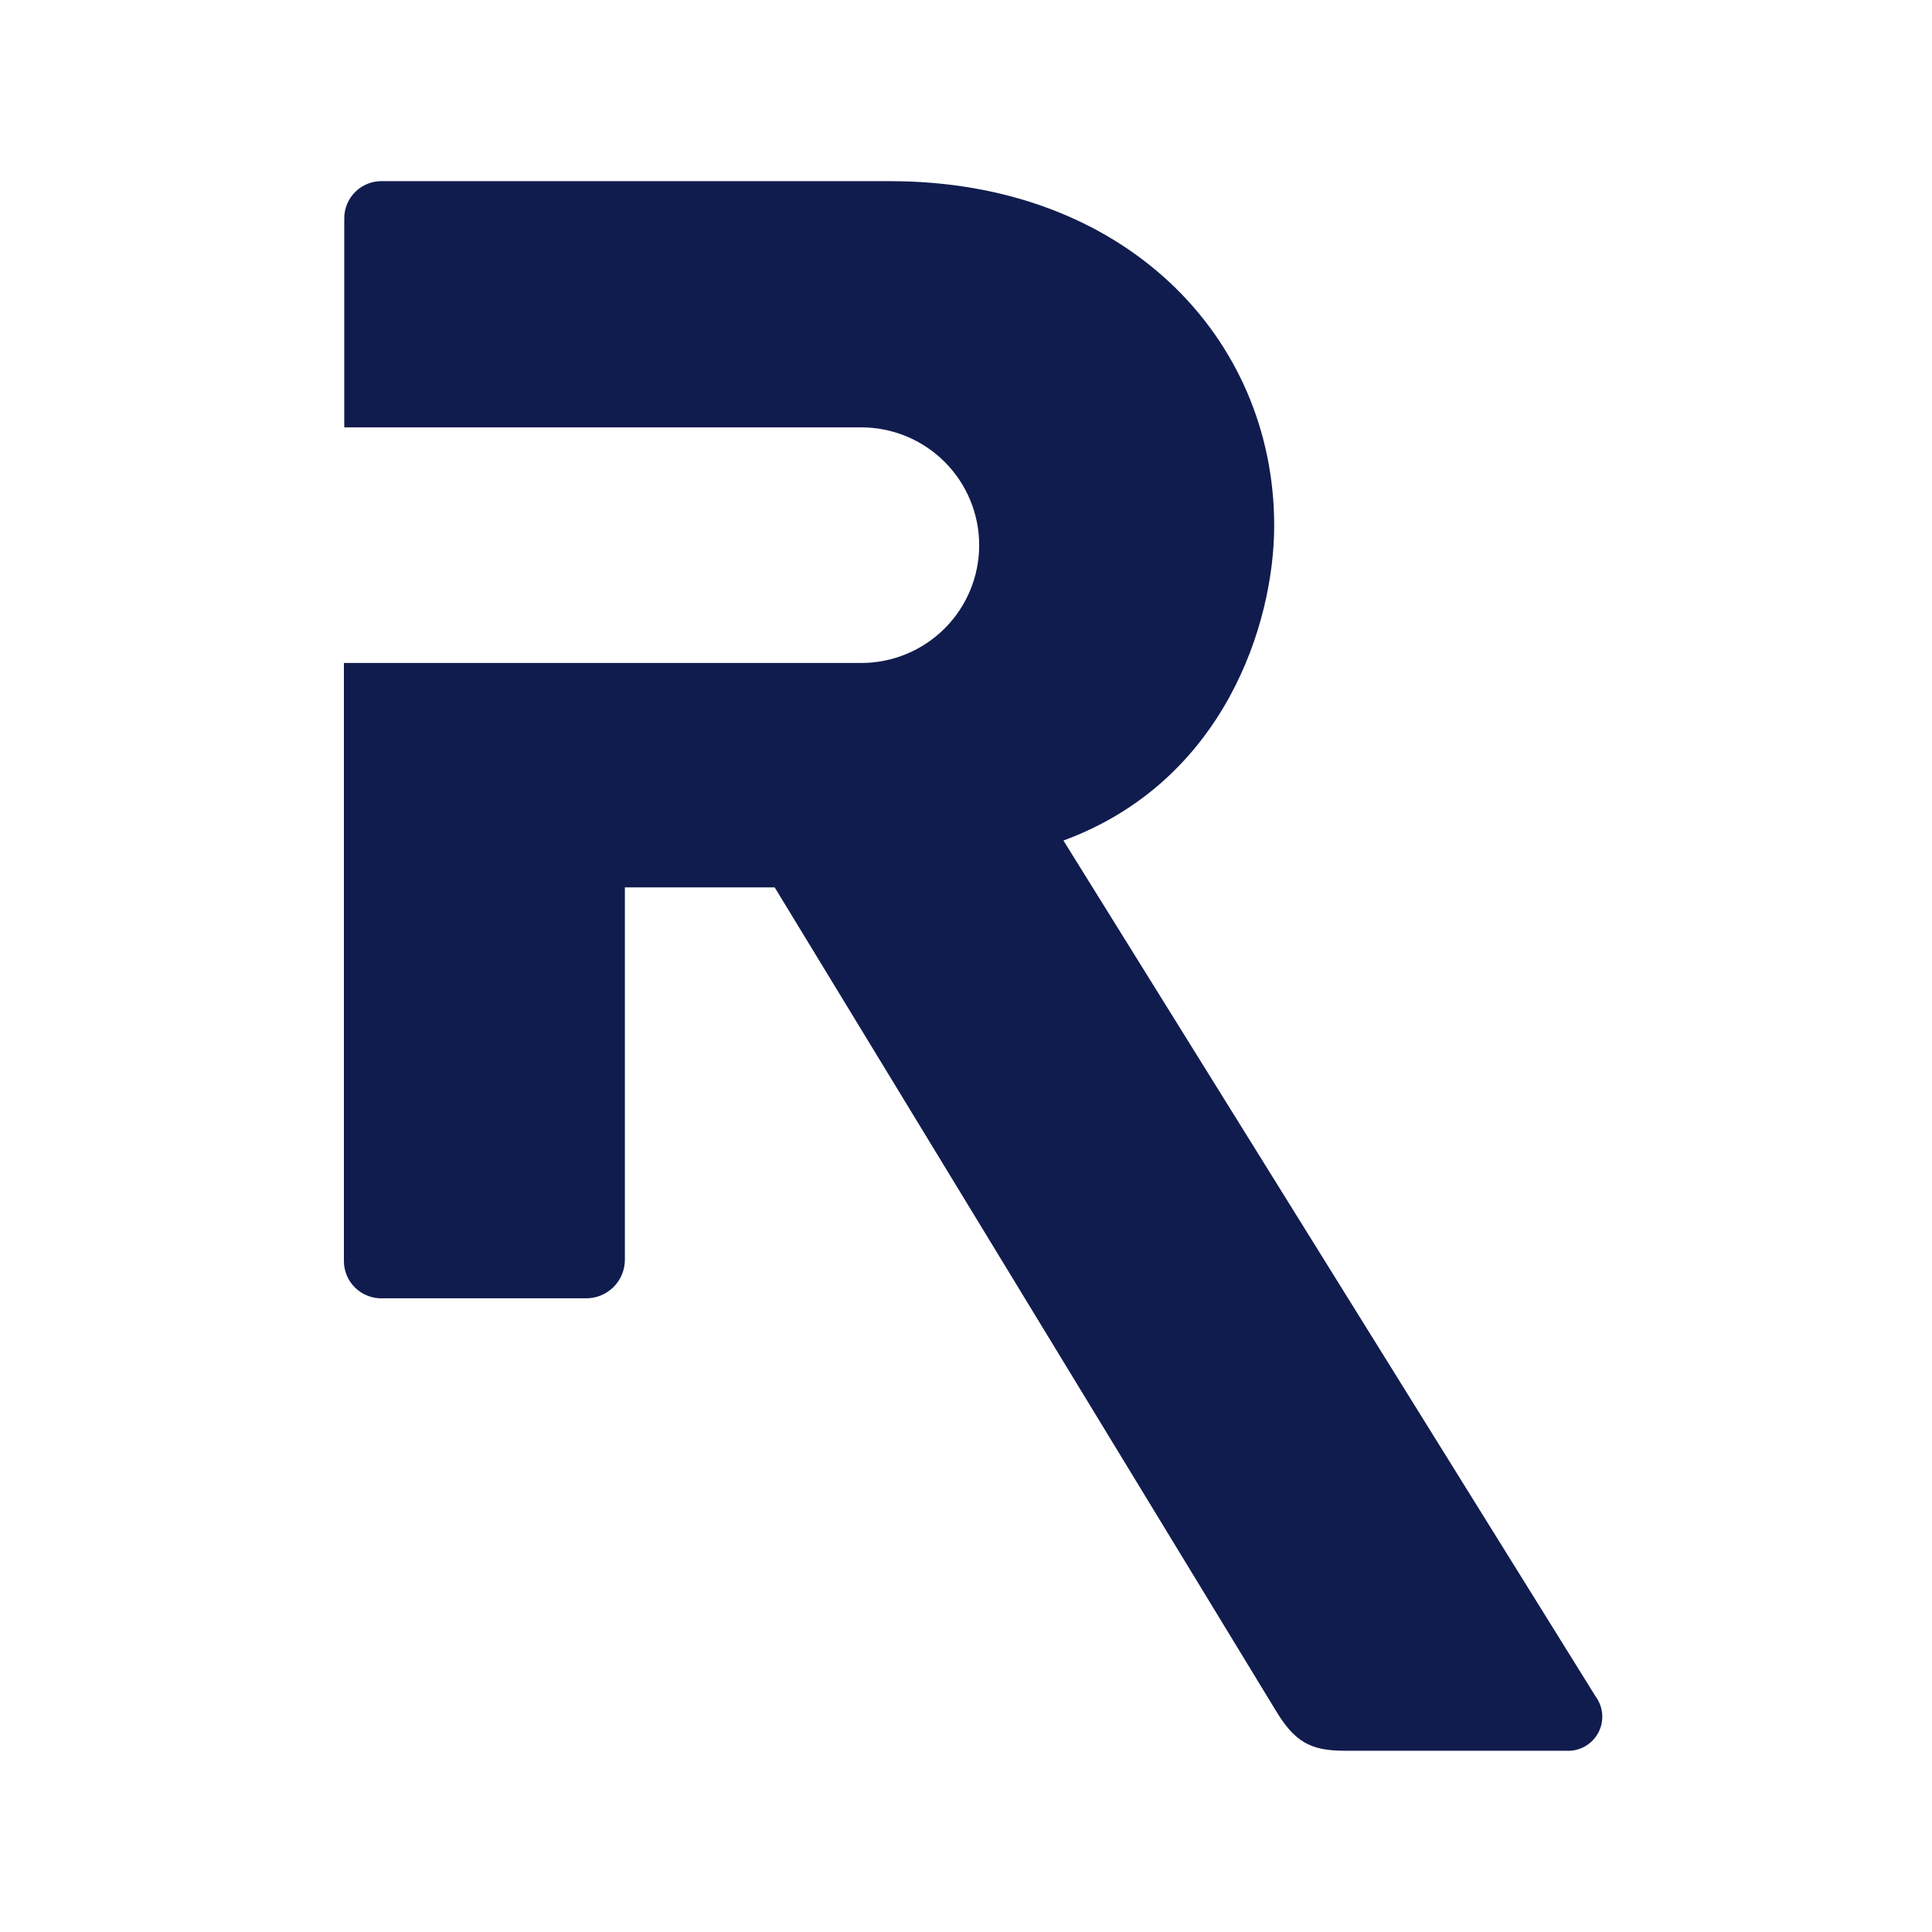
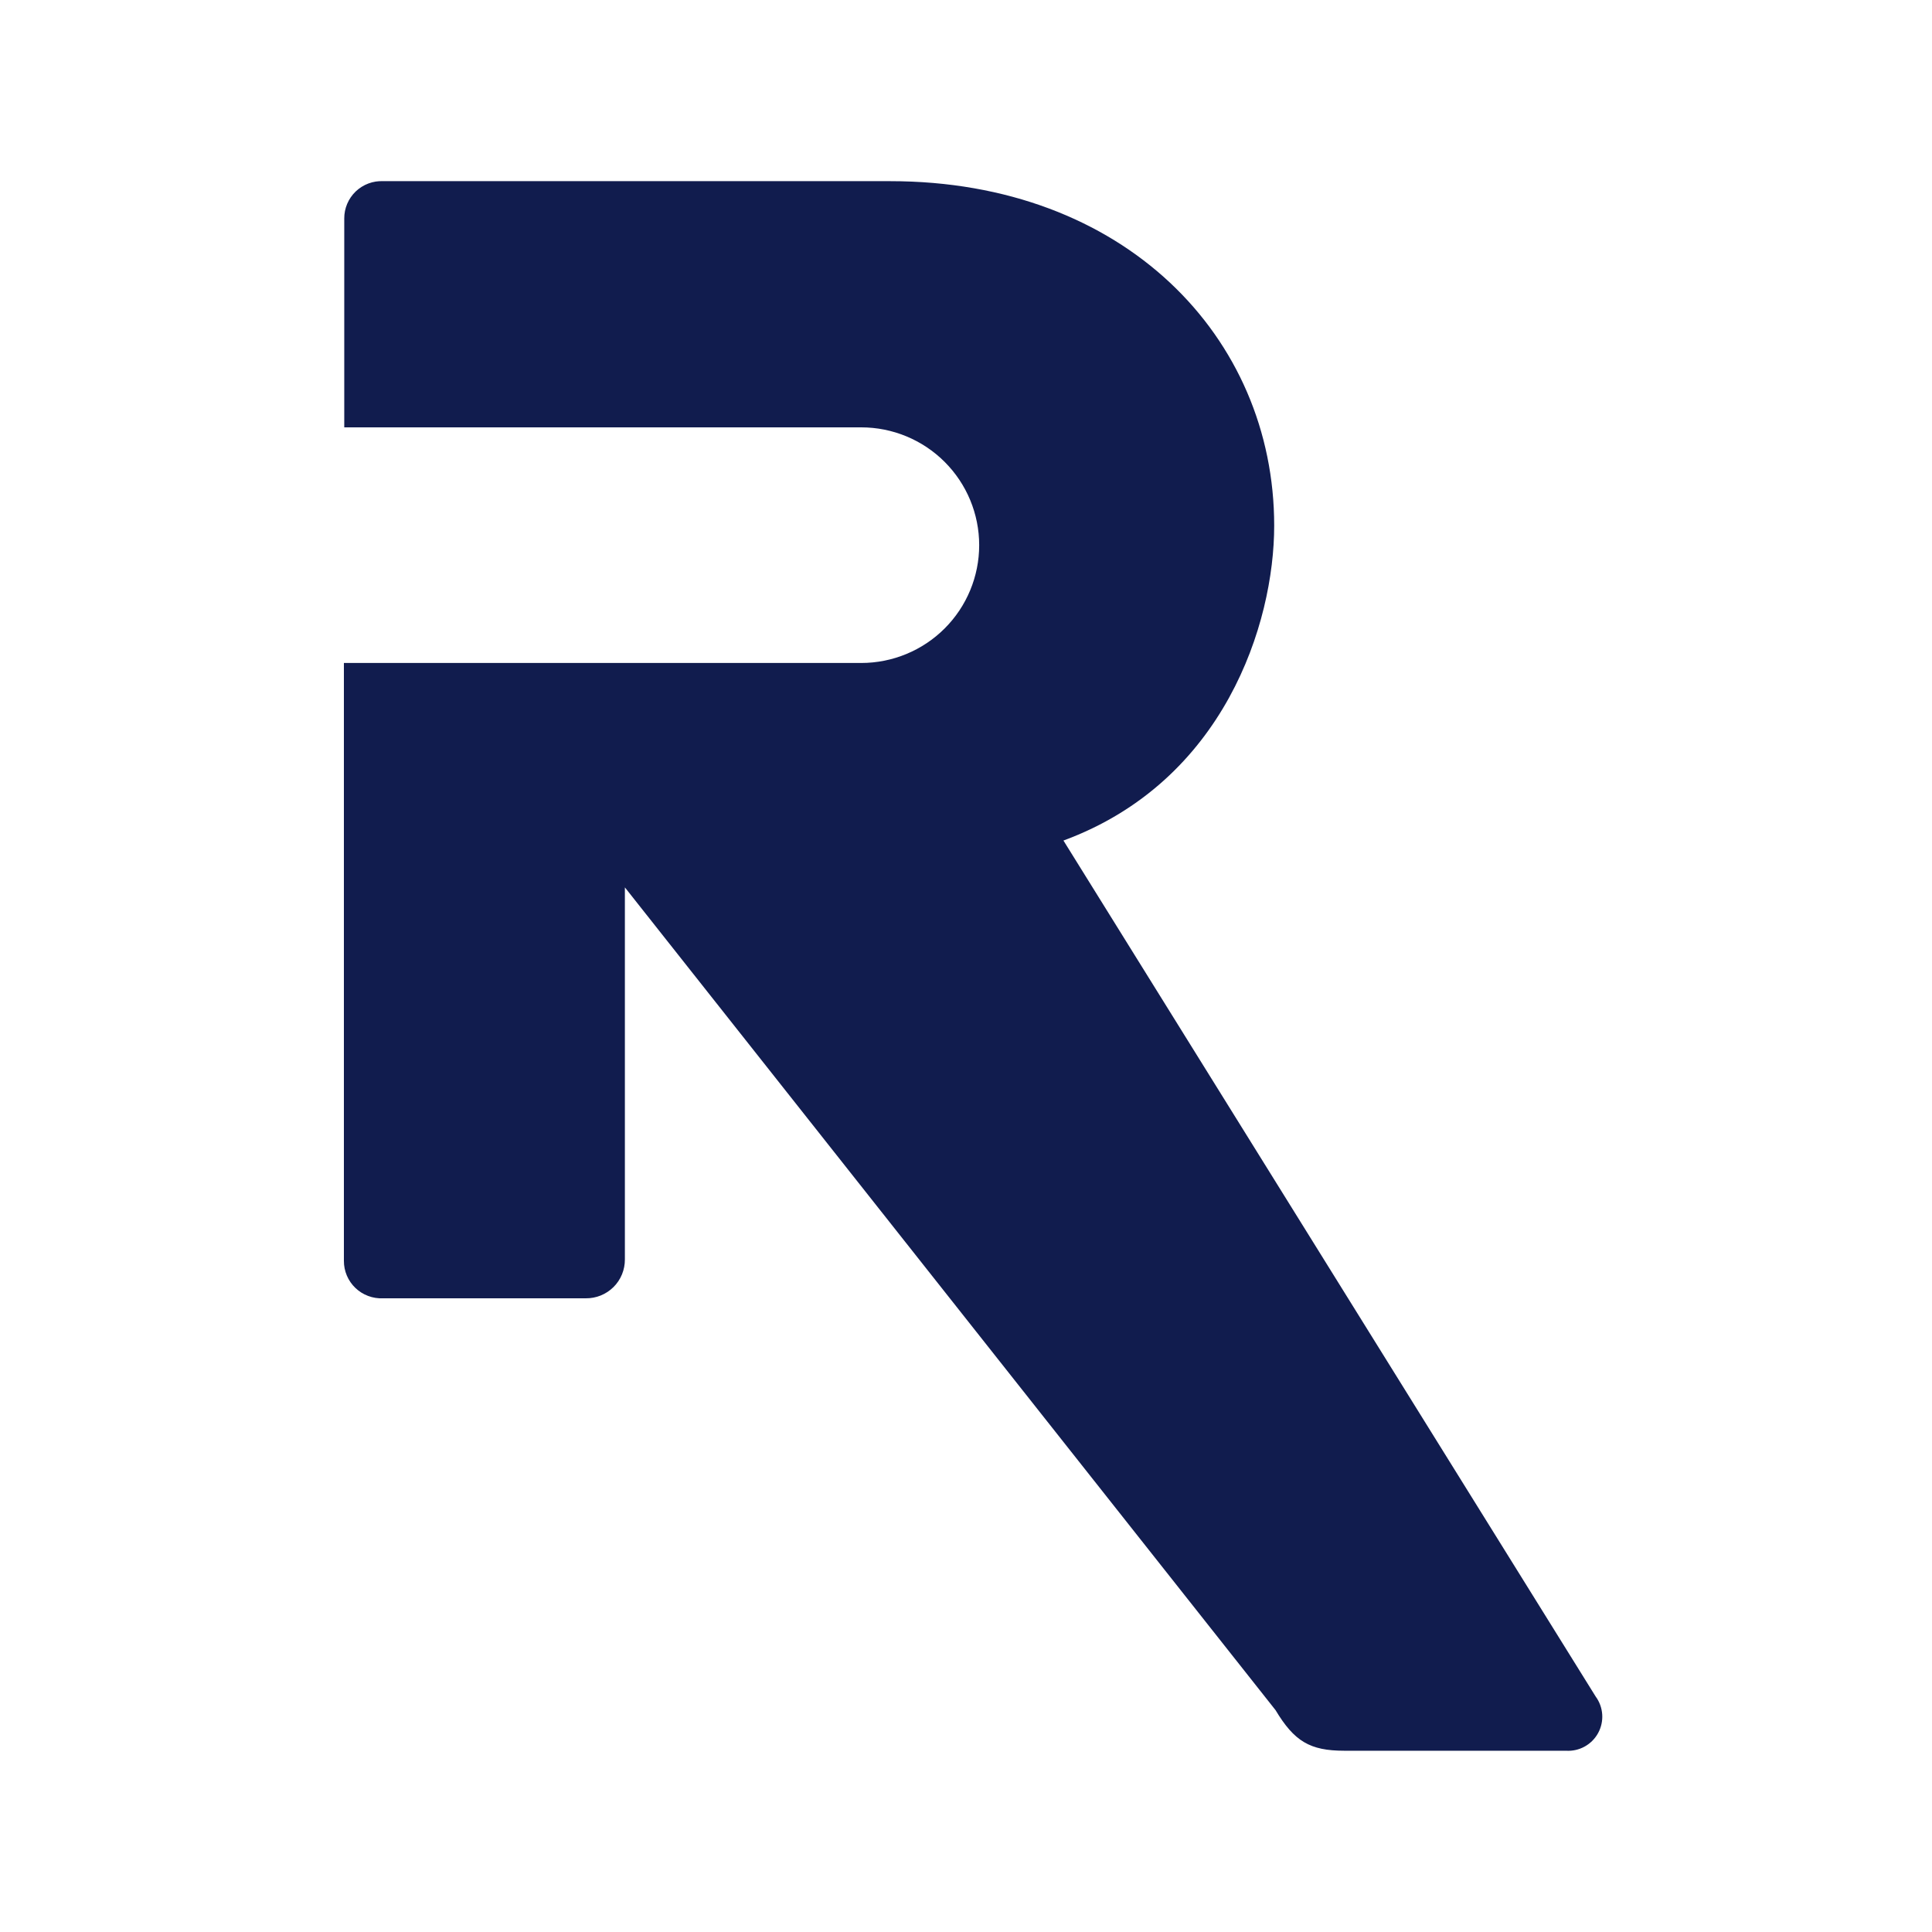
<svg xmlns="http://www.w3.org/2000/svg" width="96" height="96" viewBox="0 0 96 96" fill="none">
-   <path d="M52.842 41.766C60.831 38.824 63.314 30.984 63.314 26.119C63.314 16.747 55.865 9.002 44.233 9.002H19.044C18.794 8.99 18.543 9.029 18.307 9.117C18.072 9.205 17.857 9.34 17.675 9.513C17.494 9.687 17.35 9.896 17.252 10.127C17.154 10.358 17.104 10.607 17.106 10.858V21.235H42.794C44.348 21.235 45.839 21.852 46.938 22.95C48.037 24.048 48.655 25.537 48.655 27.089C48.655 28.642 48.037 30.131 46.938 31.229C45.839 32.326 44.348 32.943 42.794 32.943H17.088V62.652C17.087 62.903 17.137 63.152 17.235 63.383C17.333 63.614 17.477 63.823 17.659 63.997C17.84 64.171 18.055 64.306 18.29 64.394C18.525 64.483 18.776 64.523 19.026 64.512H29.107C29.362 64.515 29.616 64.467 29.853 64.371C30.089 64.275 30.305 64.132 30.486 63.952C30.667 63.772 30.81 63.557 30.907 63.321C31.003 63.084 31.052 62.831 31.05 62.576V44.094H38.494L63.381 84.976C64.312 86.526 65.09 86.993 66.795 86.993H77.811C78.133 87.014 78.455 86.943 78.738 86.787C79.021 86.632 79.254 86.399 79.409 86.115C79.564 85.832 79.635 85.51 79.613 85.188C79.591 84.866 79.478 84.557 79.286 84.297L52.842 41.766Z" fill="#111C4E" />
+   <path d="M52.842 41.766C60.831 38.824 63.314 30.984 63.314 26.119C63.314 16.747 55.865 9.002 44.233 9.002H19.044C18.794 8.99 18.543 9.029 18.307 9.117C18.072 9.205 17.857 9.34 17.675 9.513C17.494 9.687 17.35 9.896 17.252 10.127C17.154 10.358 17.104 10.607 17.106 10.858V21.235H42.794C44.348 21.235 45.839 21.852 46.938 22.95C48.037 24.048 48.655 25.537 48.655 27.089C48.655 28.642 48.037 30.131 46.938 31.229C45.839 32.326 44.348 32.943 42.794 32.943H17.088V62.652C17.087 62.903 17.137 63.152 17.235 63.383C17.333 63.614 17.477 63.823 17.659 63.997C17.84 64.171 18.055 64.306 18.29 64.394C18.525 64.483 18.776 64.523 19.026 64.512H29.107C29.362 64.515 29.616 64.467 29.853 64.371C30.089 64.275 30.305 64.132 30.486 63.952C30.667 63.772 30.81 63.557 30.907 63.321C31.003 63.084 31.052 62.831 31.05 62.576V44.094L63.381 84.976C64.312 86.526 65.09 86.993 66.795 86.993H77.811C78.133 87.014 78.455 86.943 78.738 86.787C79.021 86.632 79.254 86.399 79.409 86.115C79.564 85.832 79.635 85.51 79.613 85.188C79.591 84.866 79.478 84.557 79.286 84.297L52.842 41.766Z" fill="#111C4E" />
</svg>